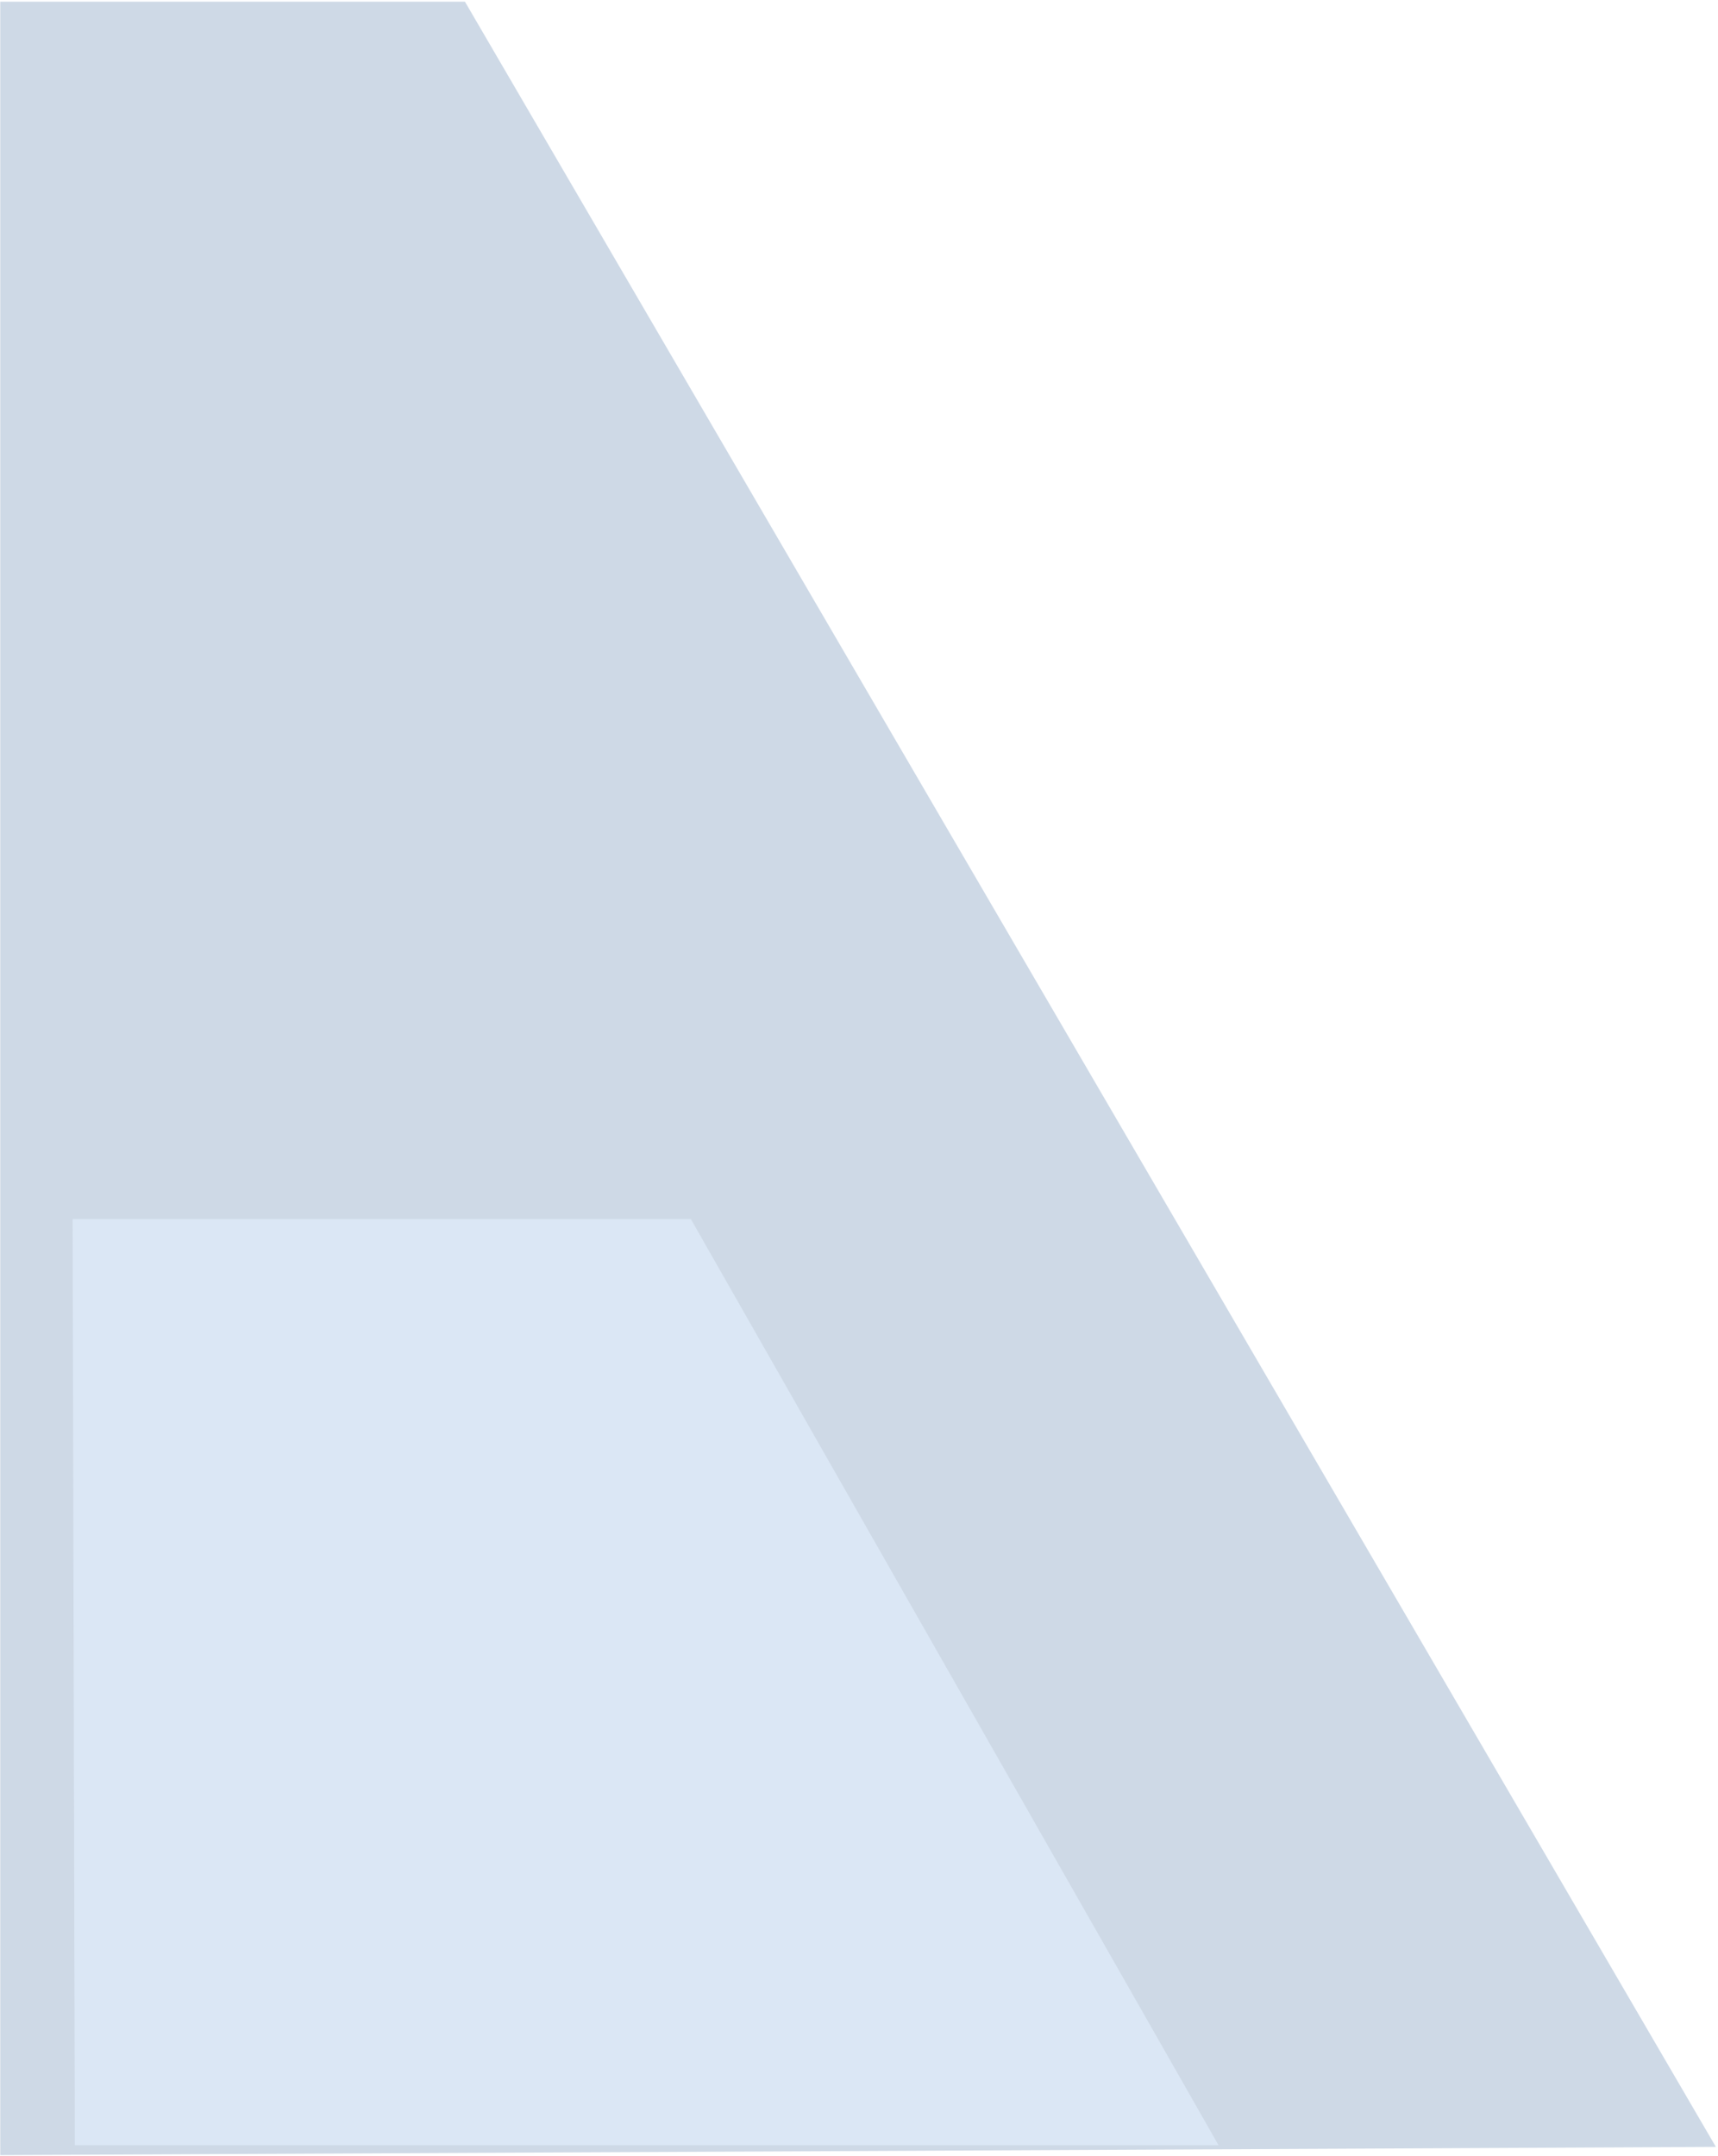
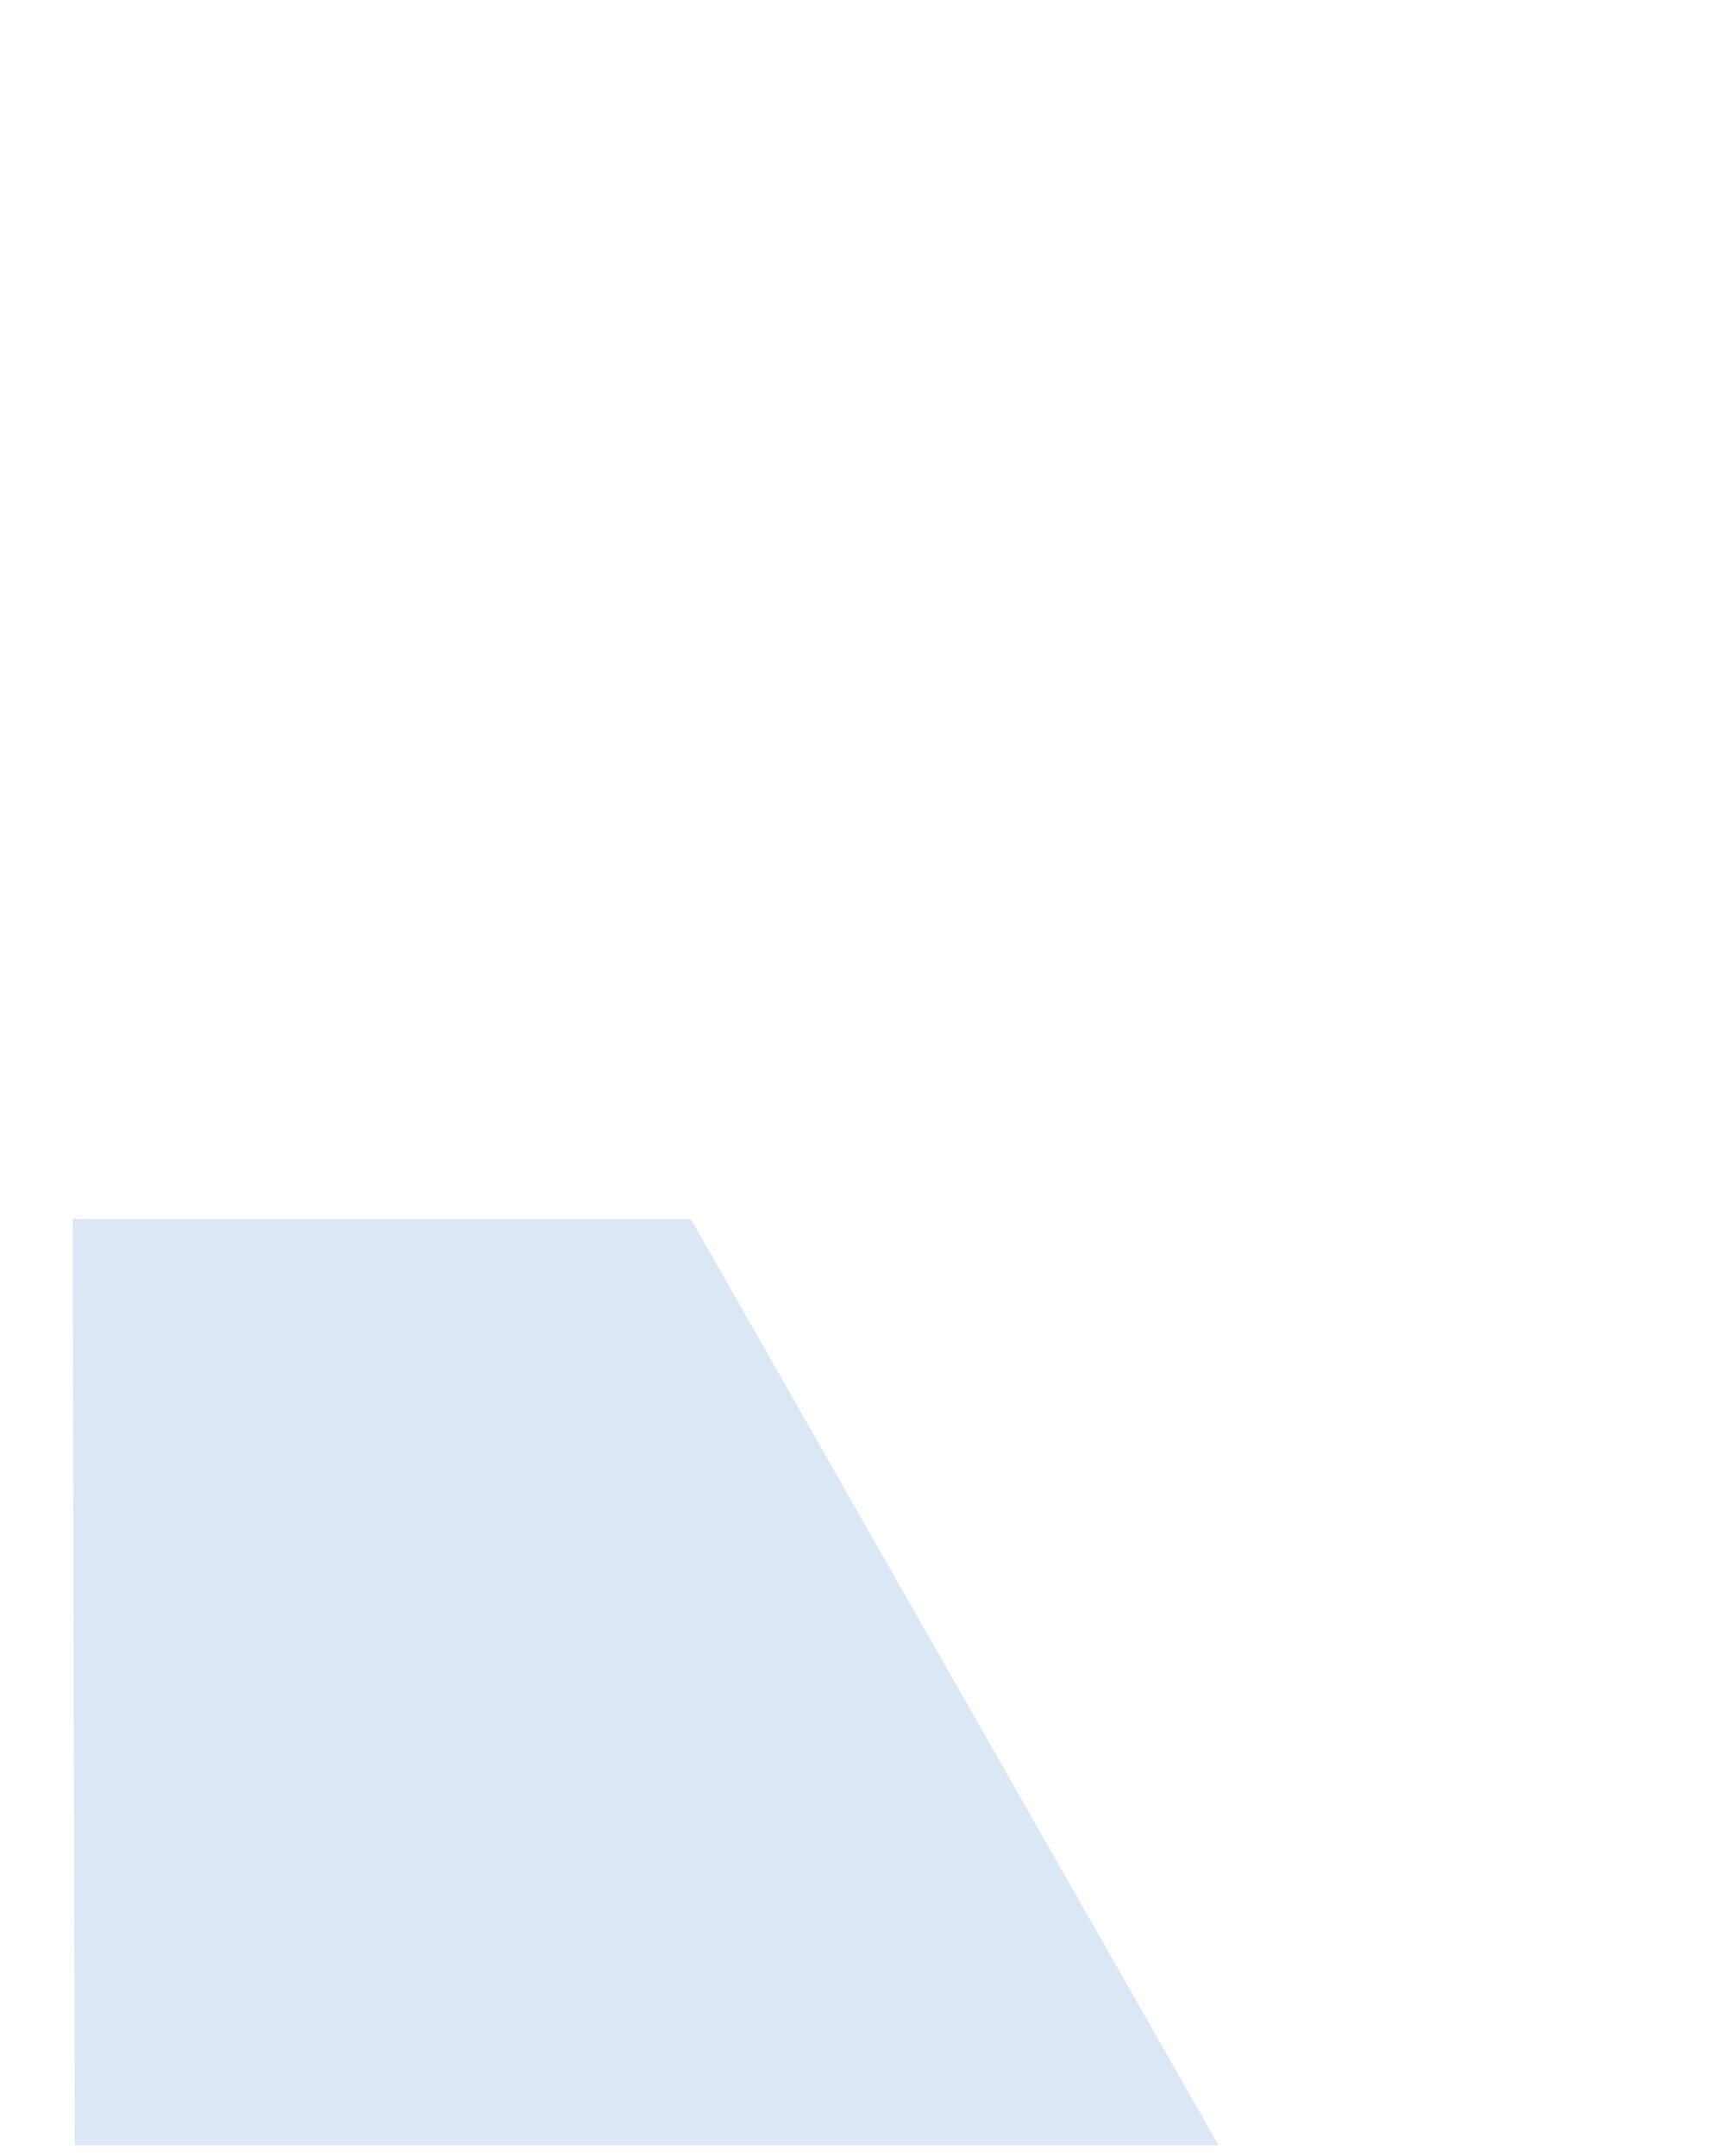
<svg xmlns="http://www.w3.org/2000/svg" width="683" height="857" viewBox="0 0 683 857" fill="none">
-   <path d="M184.849 0.68L682.155 853.41L0.102 856.68V0.68H184.849Z" fill="#CED9E6" />
  <path d="M274.649 484.591L484.445 852.756H29.751L28.875 484.591H274.649Z" fill="#DBE7F5" />
</svg>